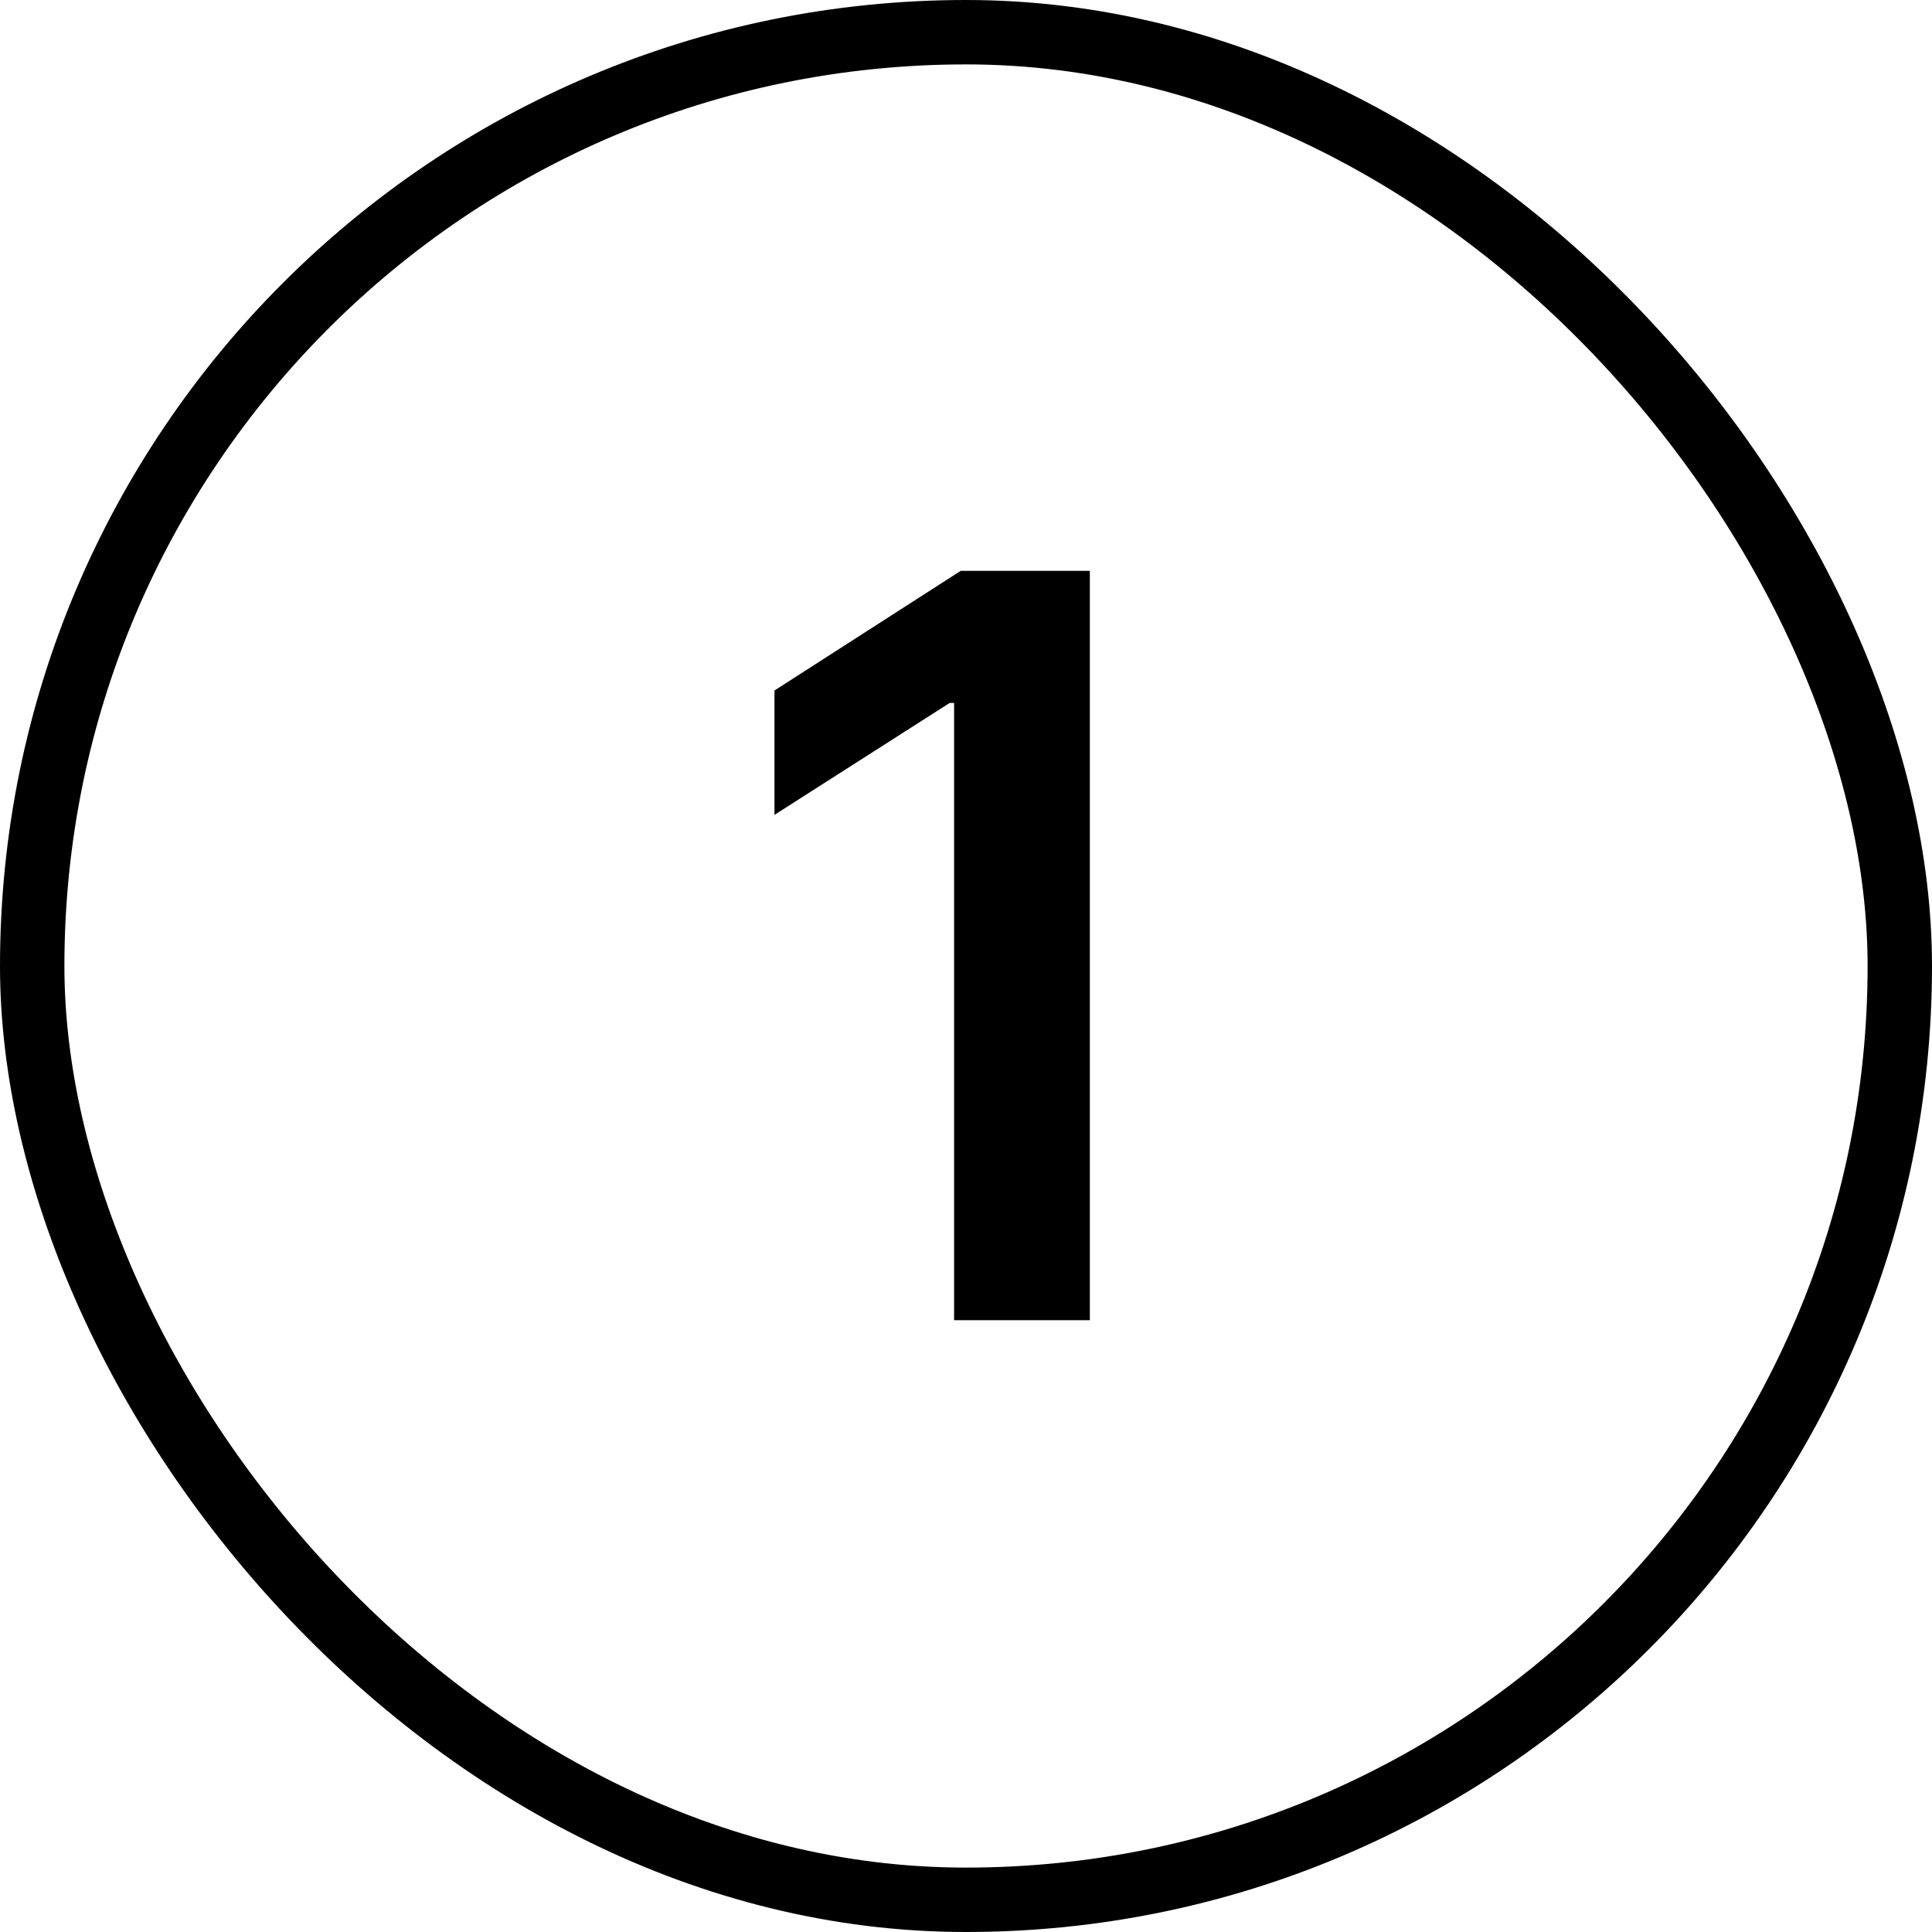
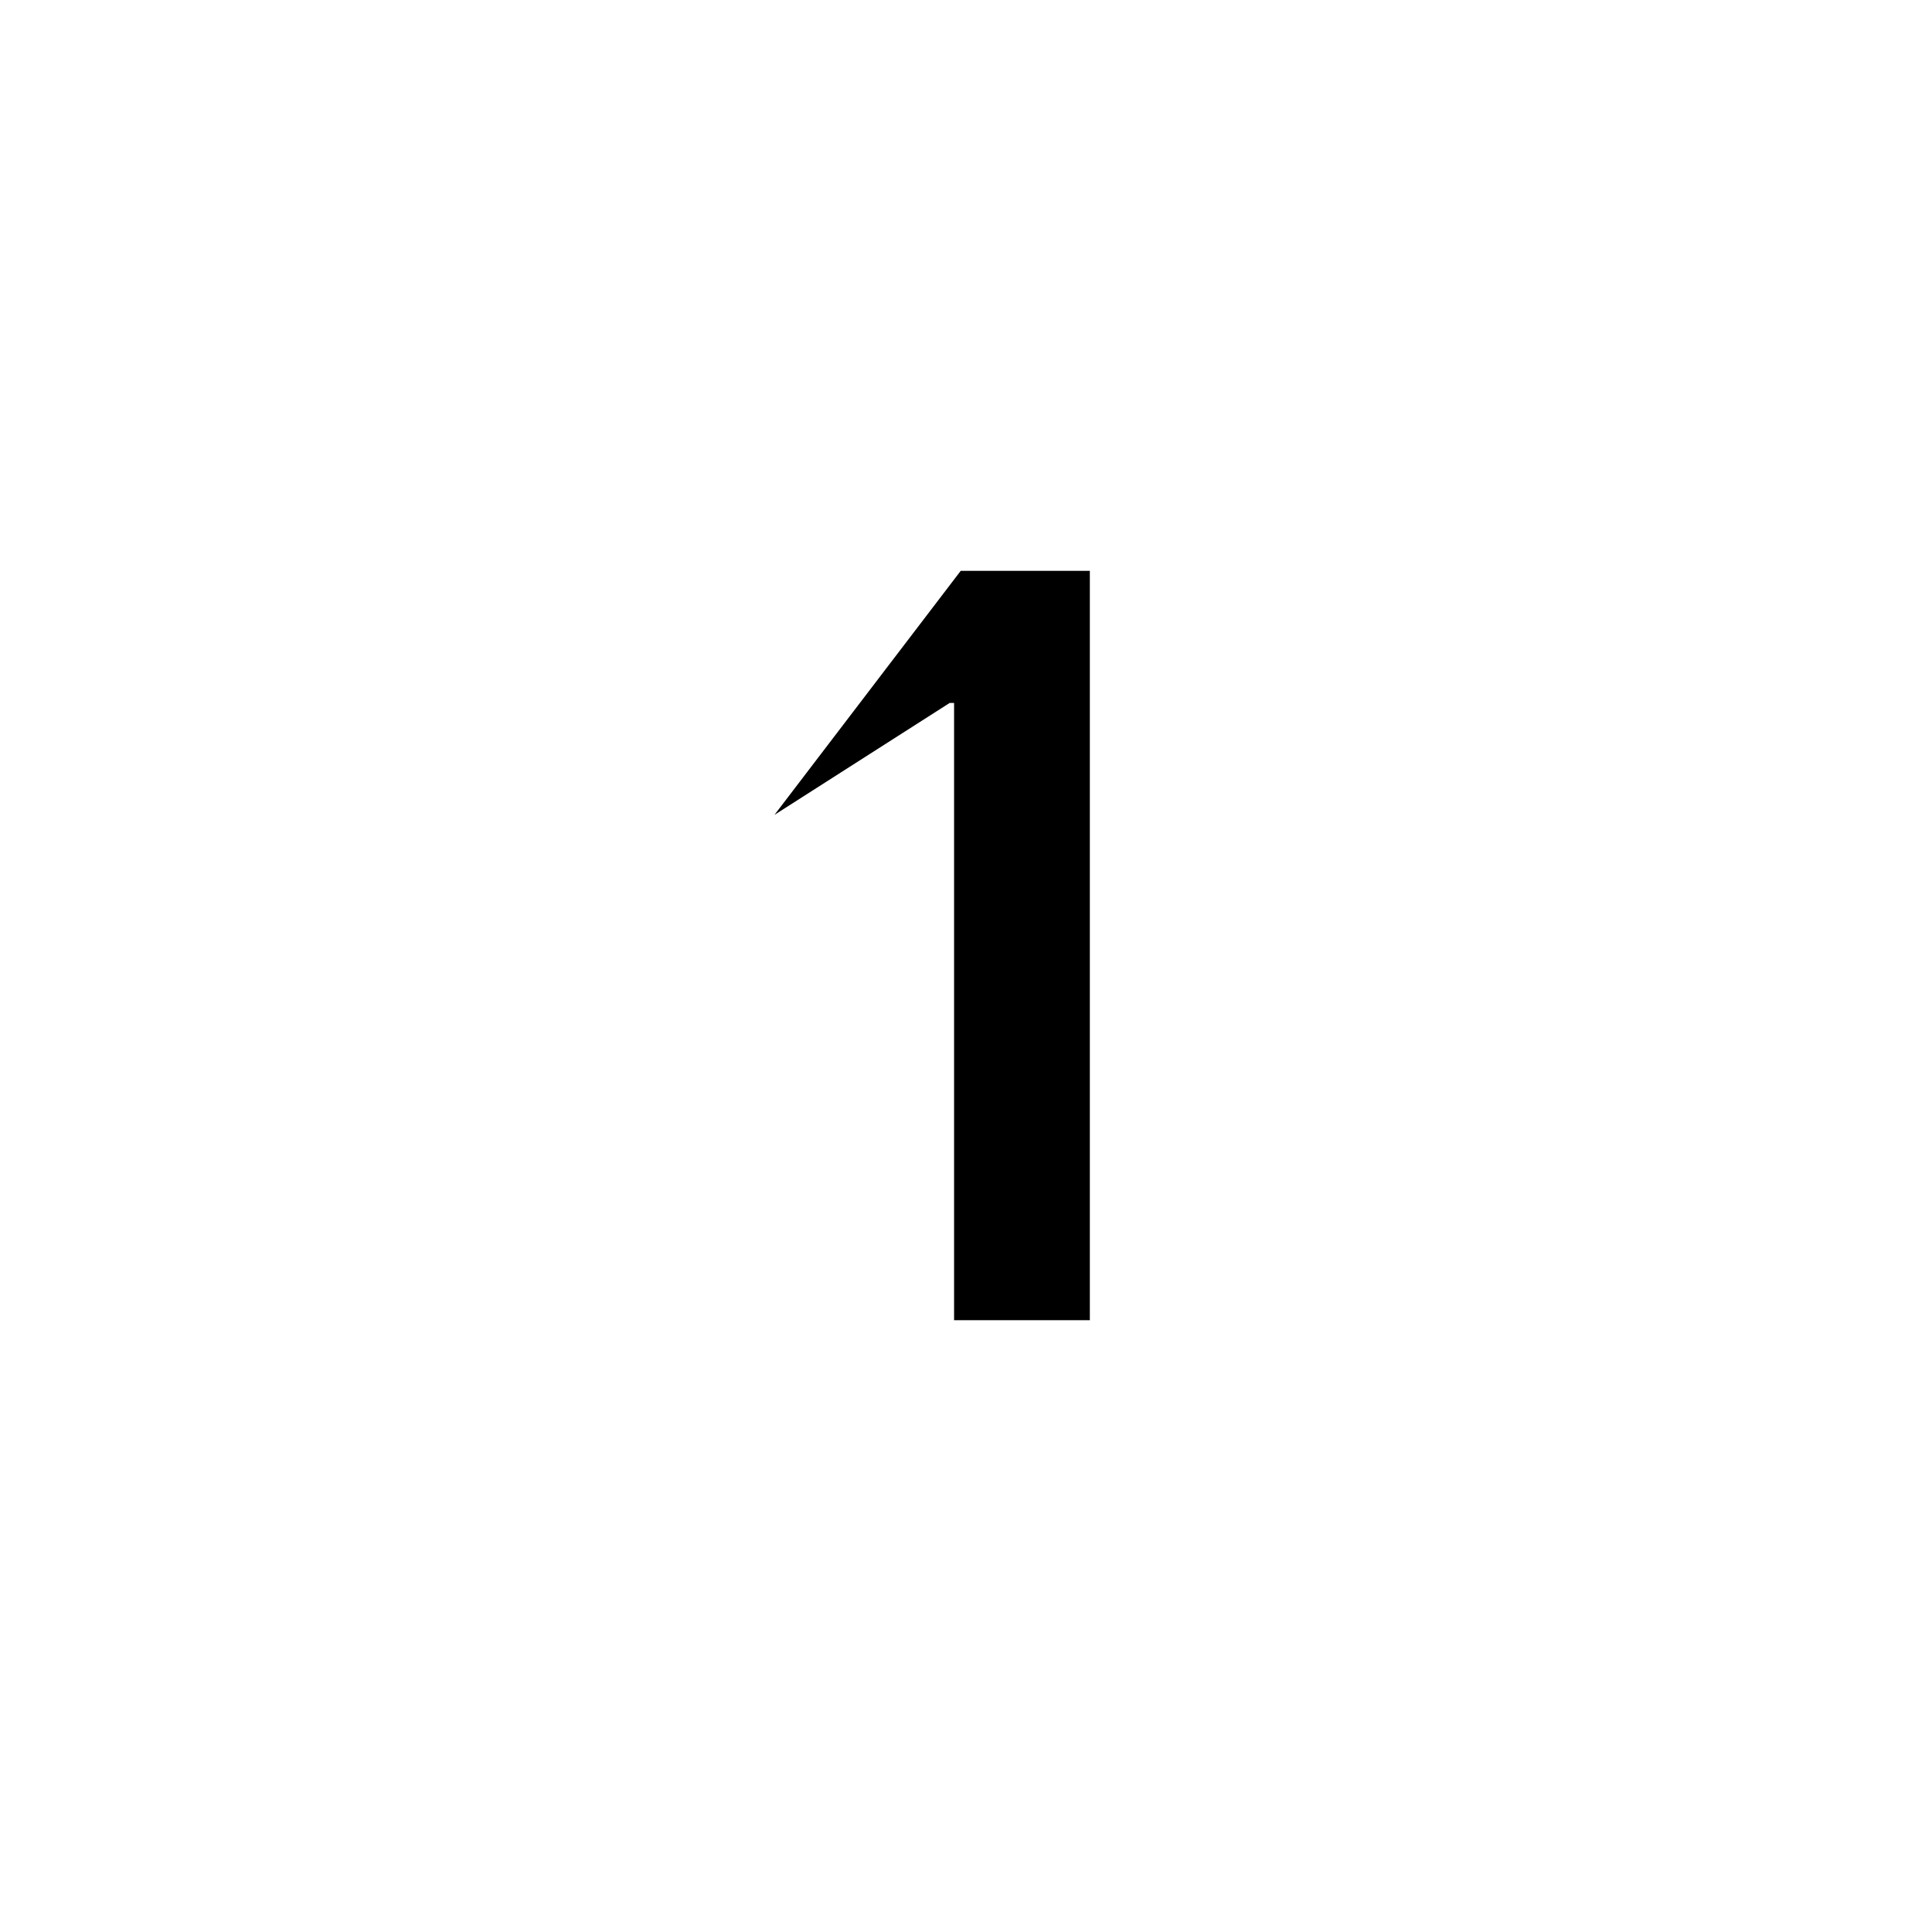
<svg xmlns="http://www.w3.org/2000/svg" width="30" height="30" viewBox="0 0 30 30" fill="none">
-   <rect x="0.5" y="0.5" width="29" height="29" rx="14.5" stroke="black" />
-   <path d="M16.923 8.864V20.5H14.815V10.915H14.747L12.026 12.653V10.722L14.918 8.864H16.923Z" fill="black" />
+   <path d="M16.923 8.864V20.5H14.815V10.915H14.747L12.026 12.653L14.918 8.864H16.923Z" fill="black" />
</svg>